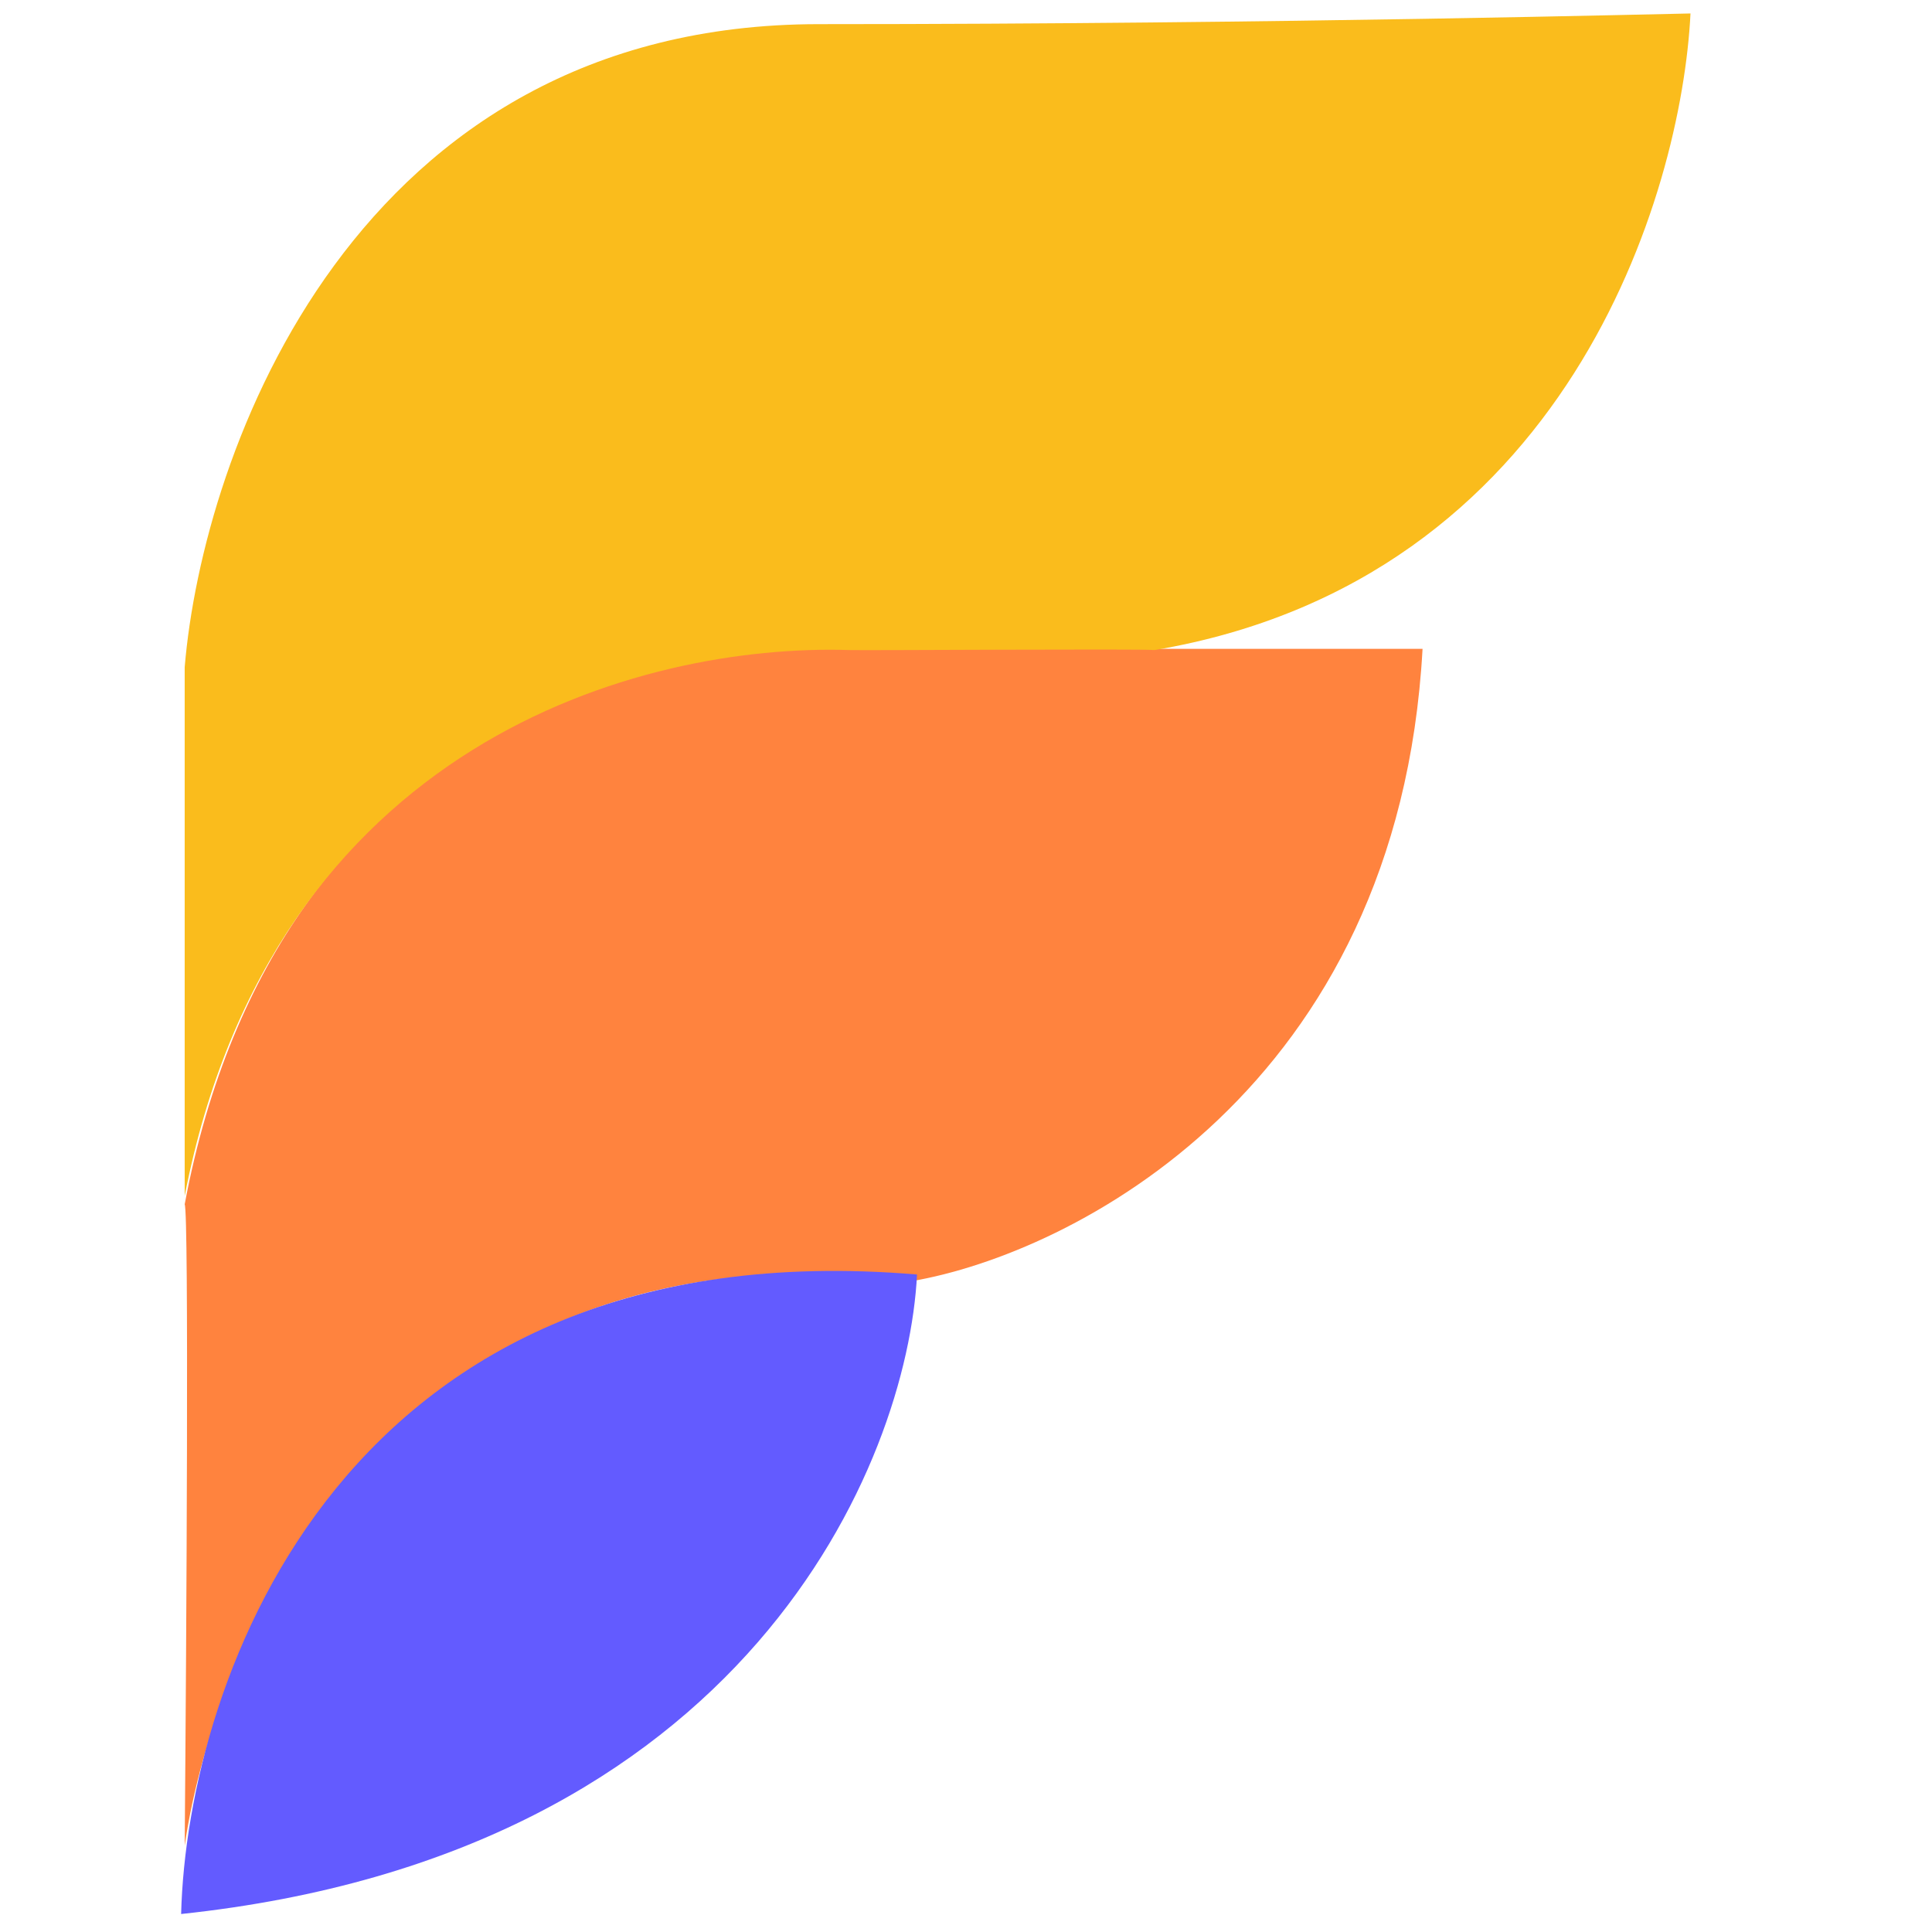
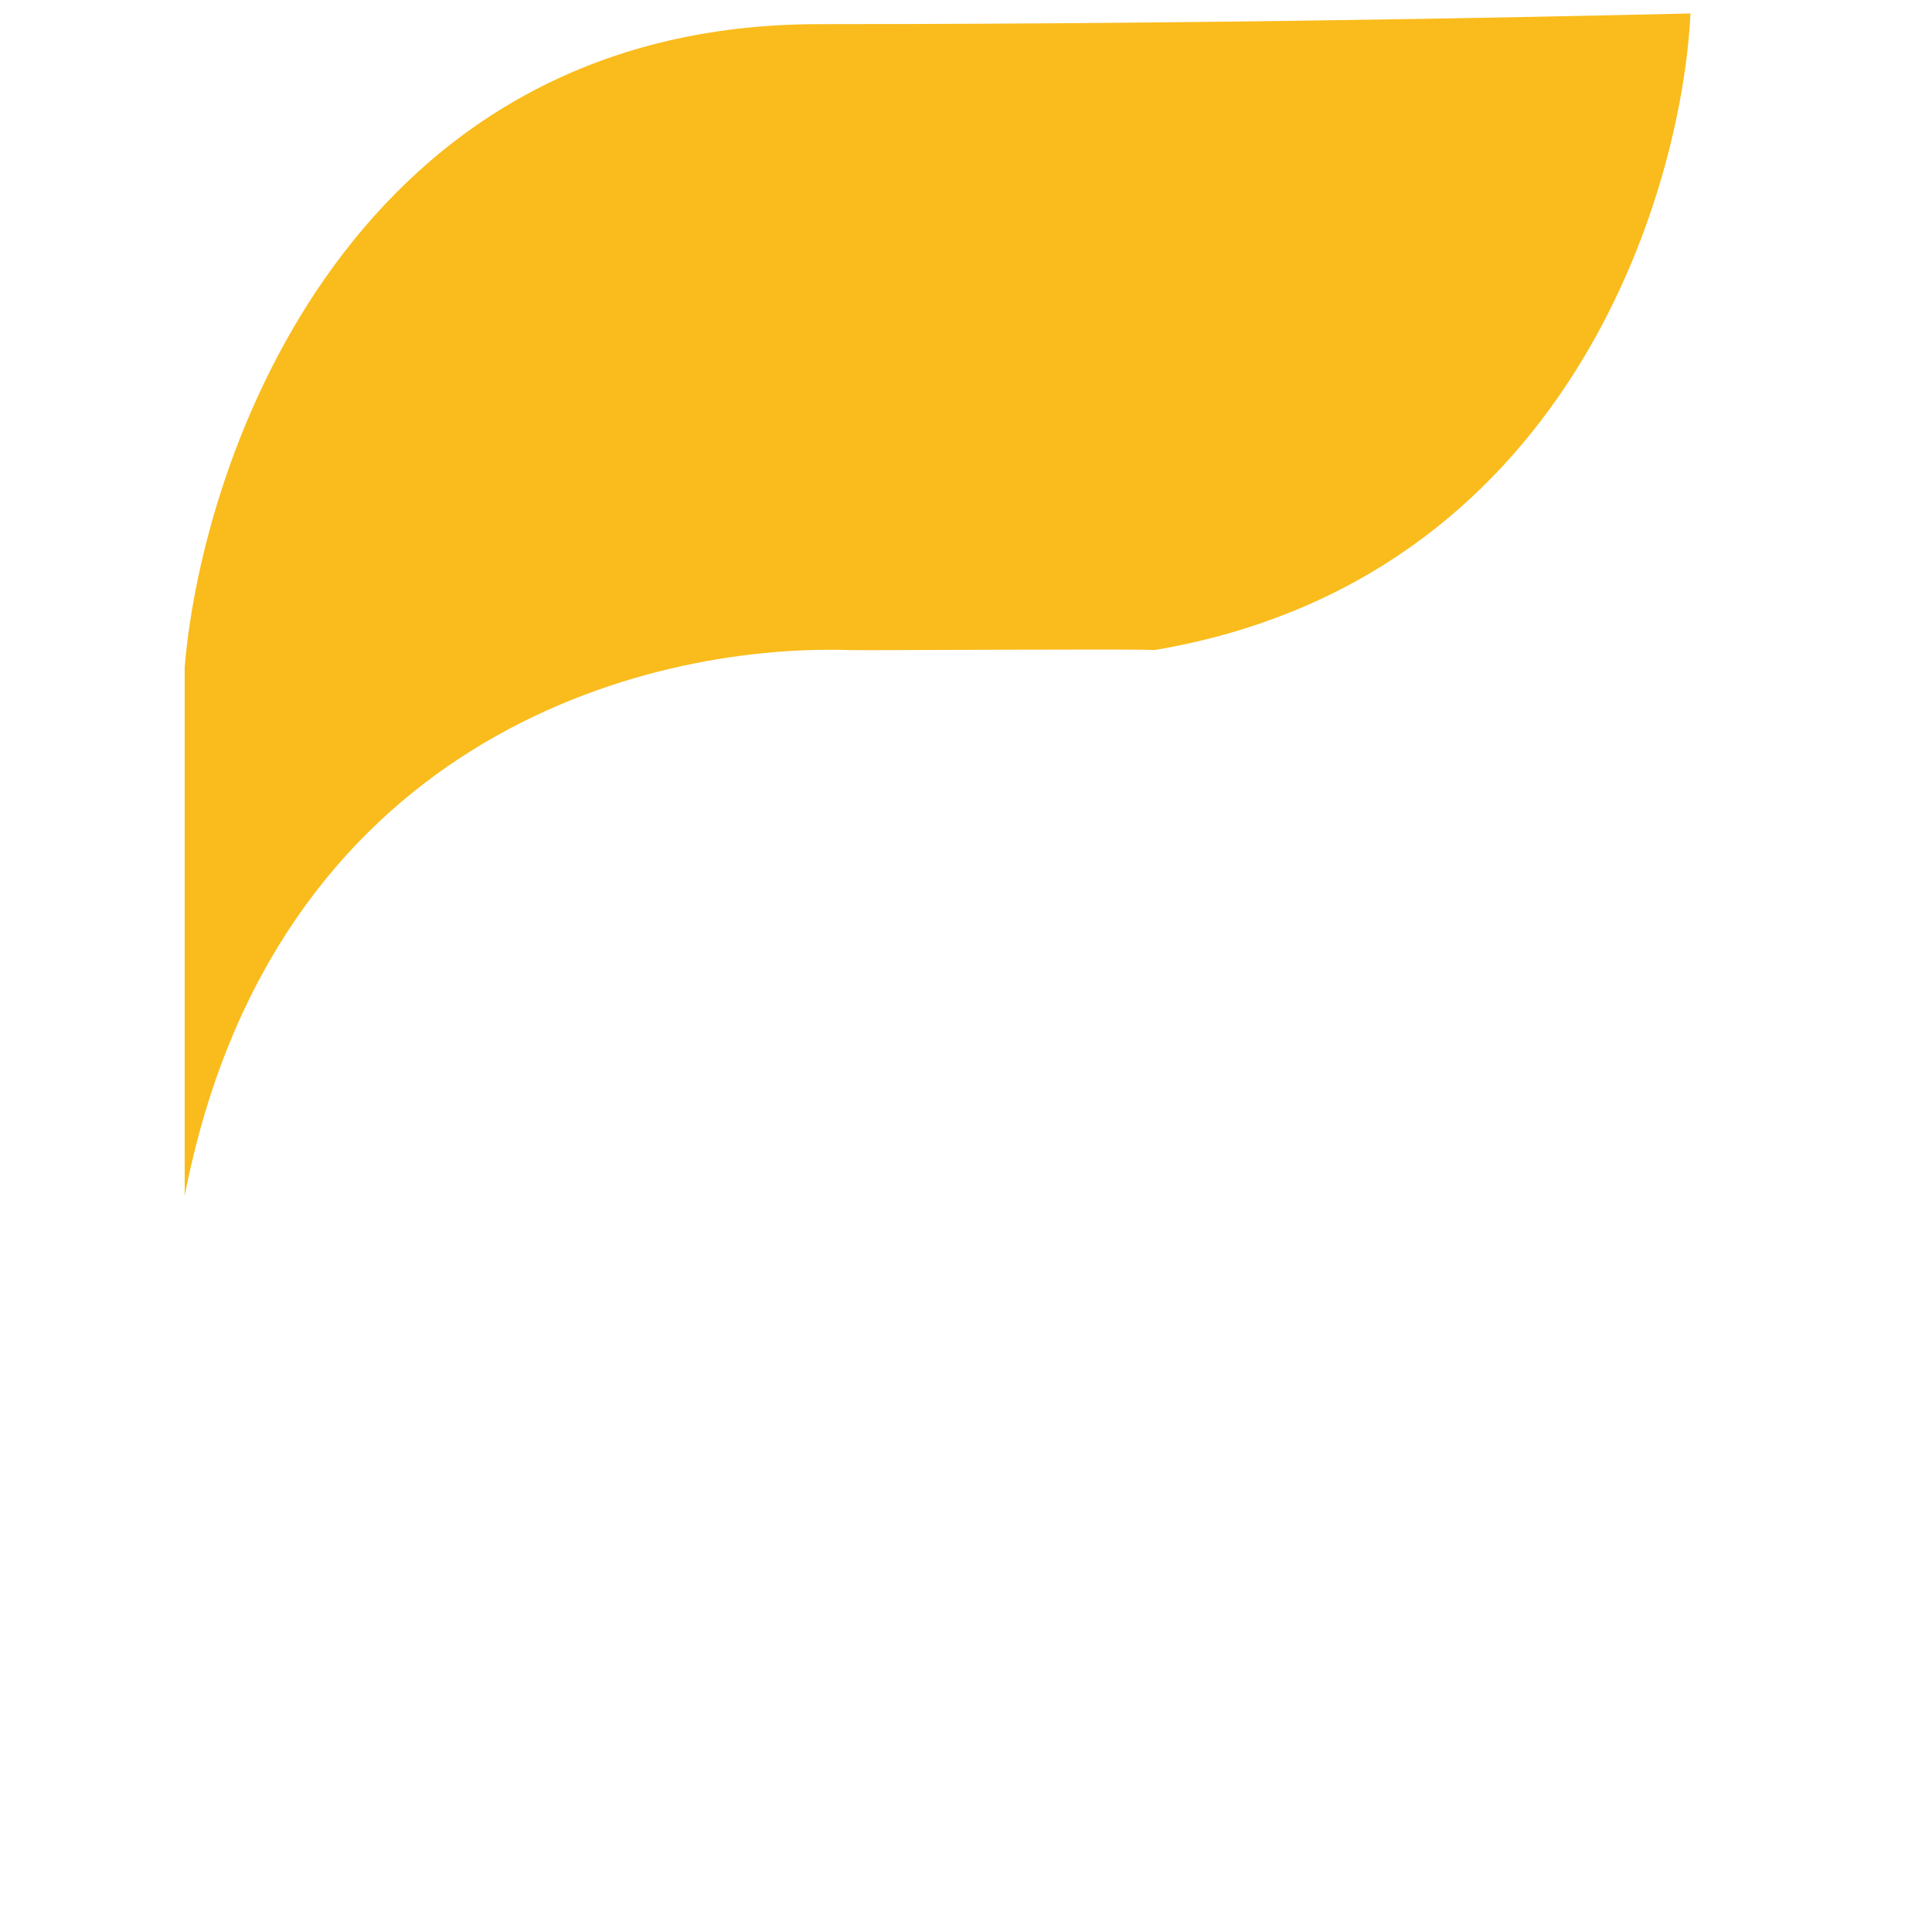
<svg xmlns="http://www.w3.org/2000/svg" width="32" height="32" viewBox="0 0 32 32" fill="none">
-   <path d="M14.568 10.747H23.562C23.16 18.037 17.753 20.766 15.101 21.22C6.698 20.108 3.572 26.989 3.059 30.569C3.089 27.078 3.13 20.066 3.059 19.948C4.598 11.735 11.373 10.392 14.568 10.747Z" fill="#FF833E" />
-   <path d="M3 31.702C3.099 27.836 5.675 20.306 15.189 21.11C15.031 24.227 12.373 30.708 3 31.702Z" fill="#635BFF" />
  <path d="M3.059 11.051V19.808C4.519 12.287 10.624 10.658 14.065 10.767C14.306 10.775 18.912 10.744 19.124 10.767C25.965 9.608 27.852 3.211 28 0.223C27.813 0.223 21.255 0.4 13.562 0.4C5.87 0.4 3.355 7.501 3.059 11.051Z" fill="#FABC1C" />
</svg>